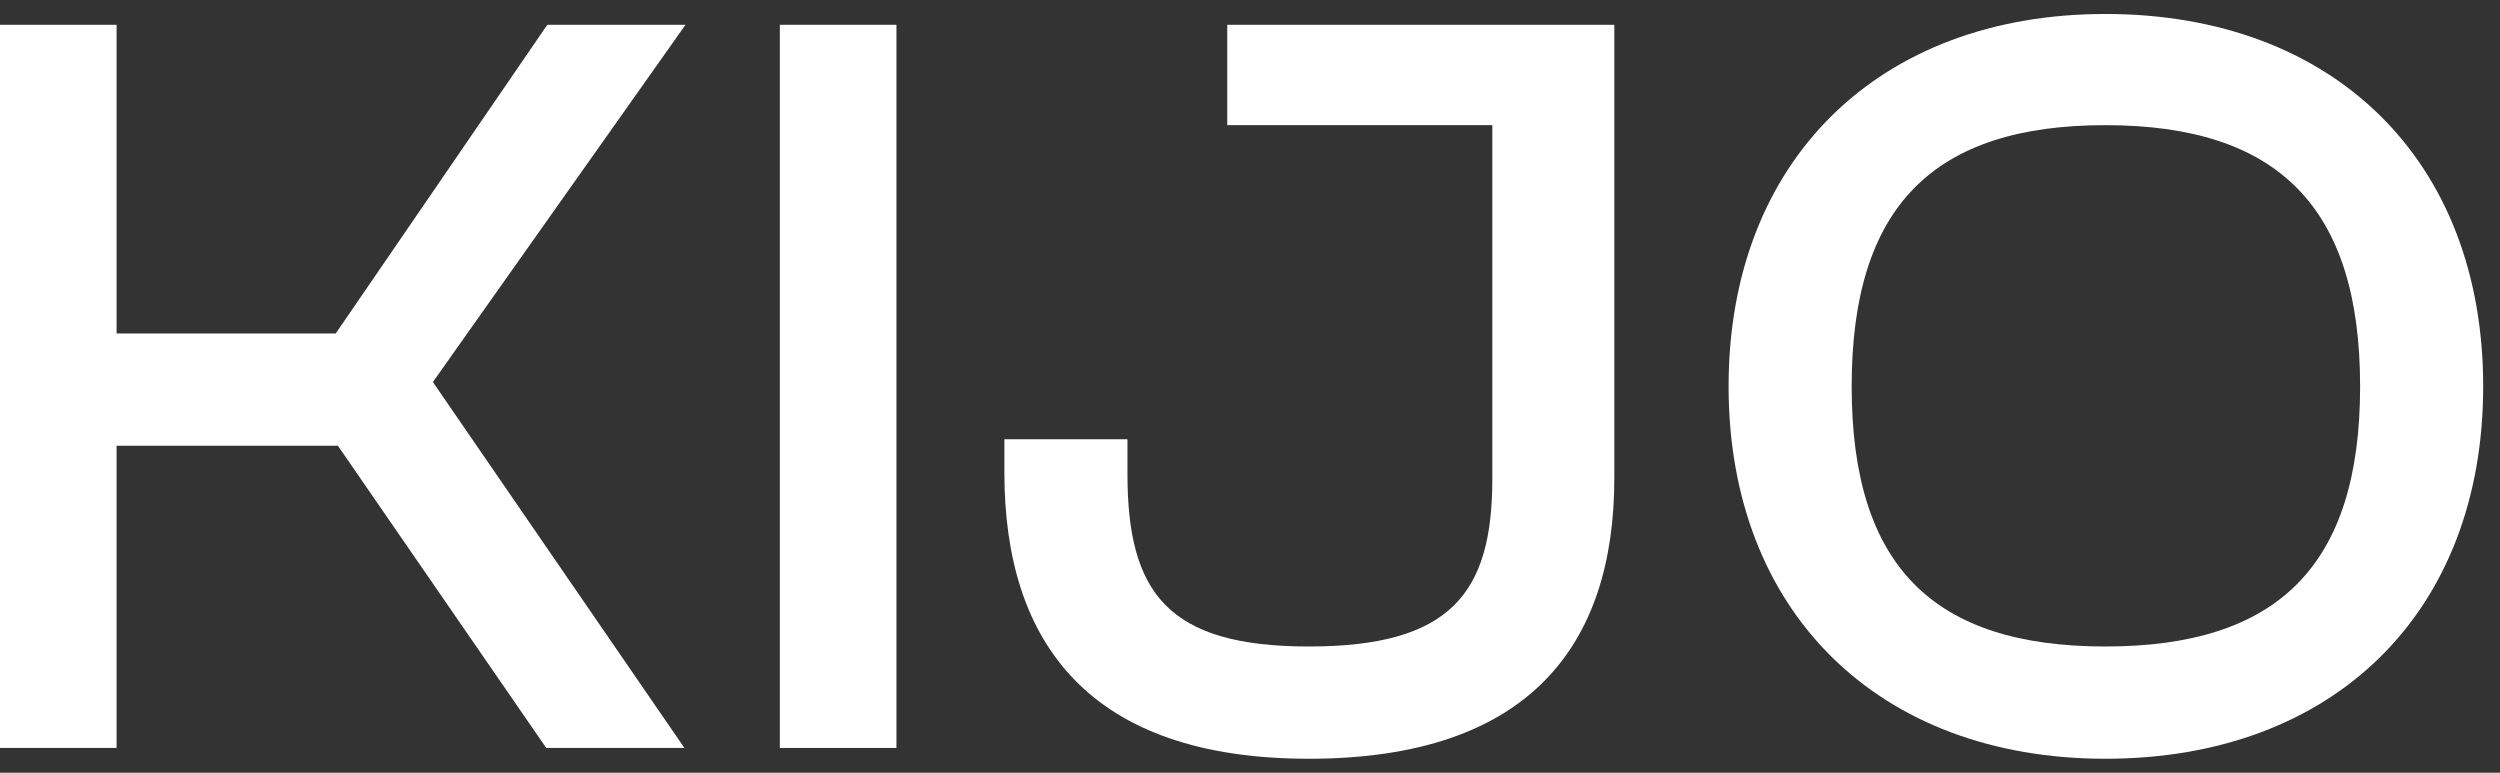
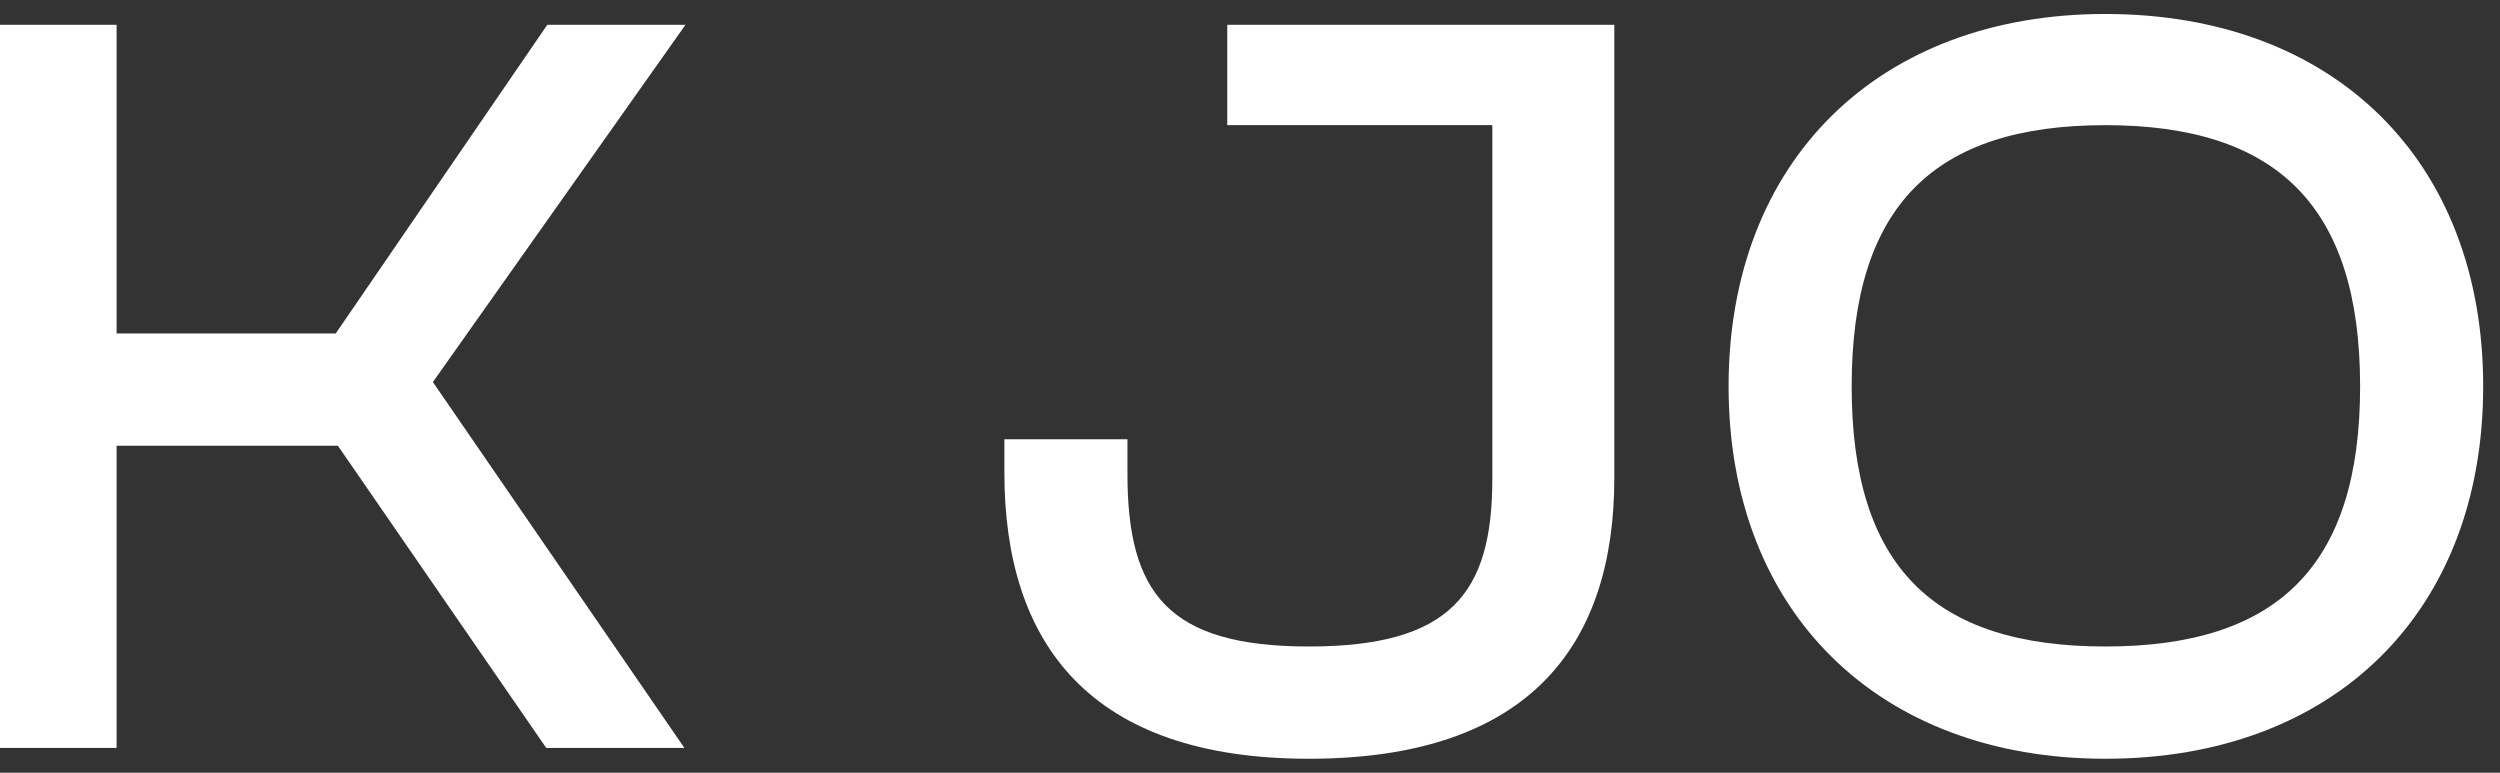
<svg xmlns="http://www.w3.org/2000/svg" width="110" height="34" viewBox="0 0 110 34" fill="none">
  <rect x="0" y="0" width="110" height="34" fill="#333333" stroke="none" />
  <path d="M5.13 32.91H0V1.09H5.13V14.673H14.772L24.082 1.09H30.162L19.047 16.81L30.114 32.91H24.035L14.867 19.612H5.13V32.91Z" fill="white" />
-   <path d="M39.443 32.91H34.313V1.09H39.443V32.91Z" fill="white" />
  <path d="M57.588 33.385C47.945 33.385 44.193 28.303 44.193 20.8V19.327H49.608V20.847C49.608 26.071 51.365 28.446 57.588 28.446C63.81 28.446 65.662 26.119 65.662 21.085V5.507H53.999V1.09H65.662H71.03V21.037C71.03 28.351 67.325 33.385 57.588 33.385Z" fill="white" />
  <path d="M92.635 33.385C82.66 33.385 76.058 26.926 76.058 17C76.058 7.074 82.66 0.615 92.635 0.615C102.705 0.615 109.26 7.074 109.26 17C109.26 26.926 102.705 33.385 92.635 33.385ZM92.635 28.446C100.188 28.446 103.845 24.931 103.845 17C103.845 9.069 100.188 5.507 92.635 5.507C85.083 5.507 81.473 9.069 81.473 17C81.473 24.931 85.083 28.446 92.635 28.446Z" fill="white" />
</svg>